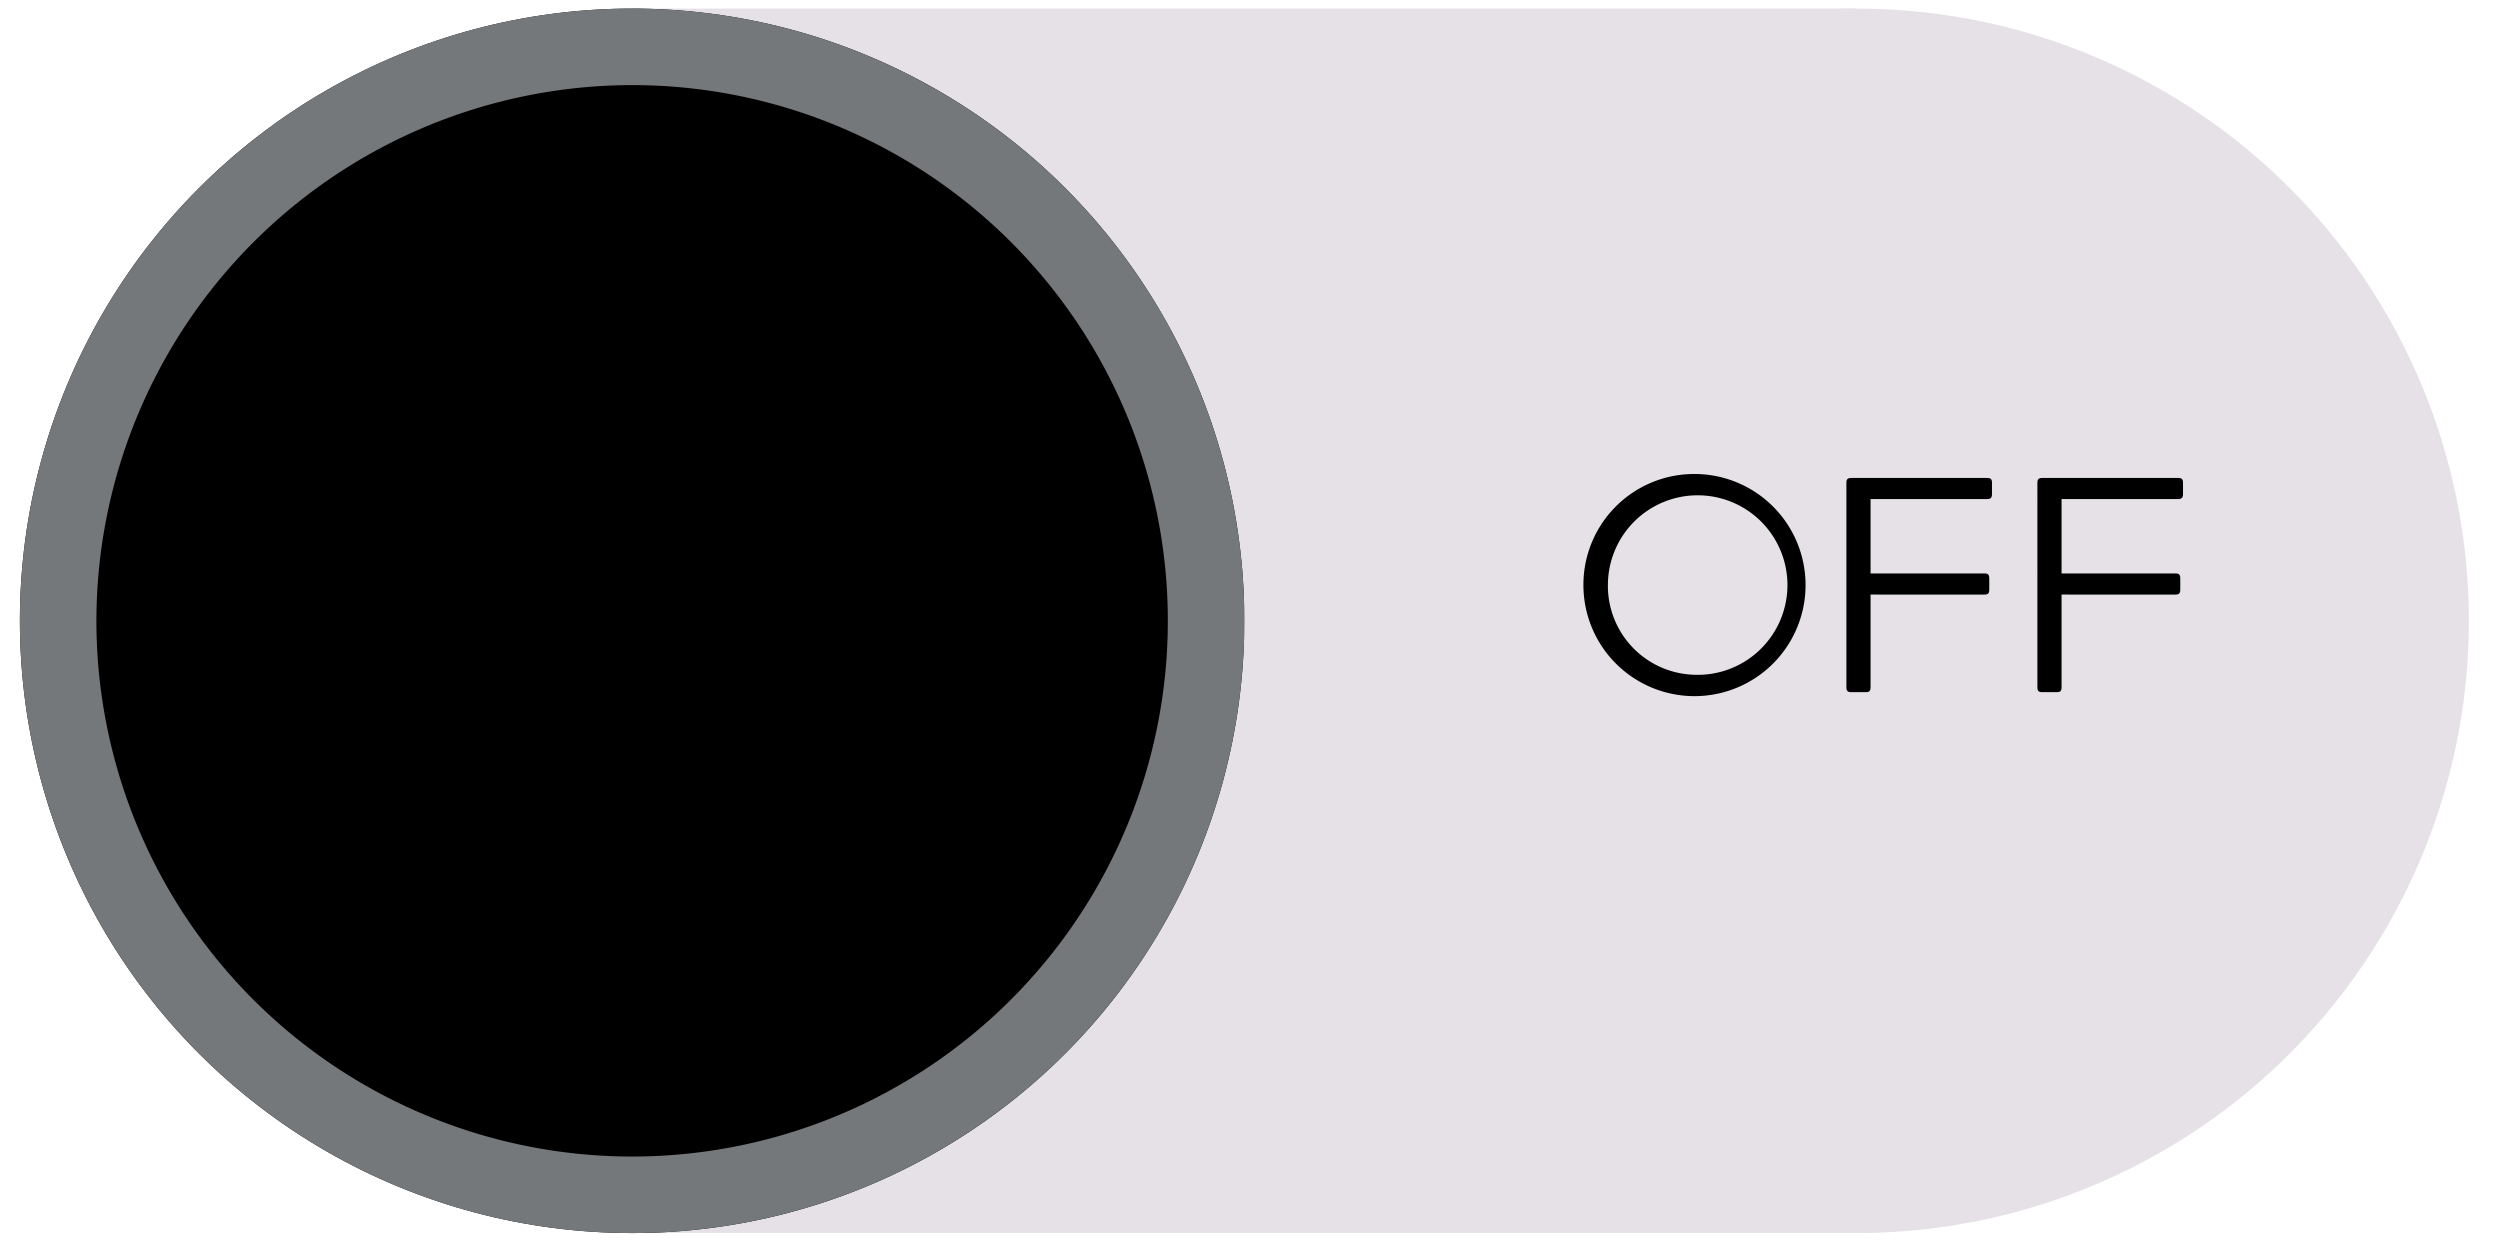
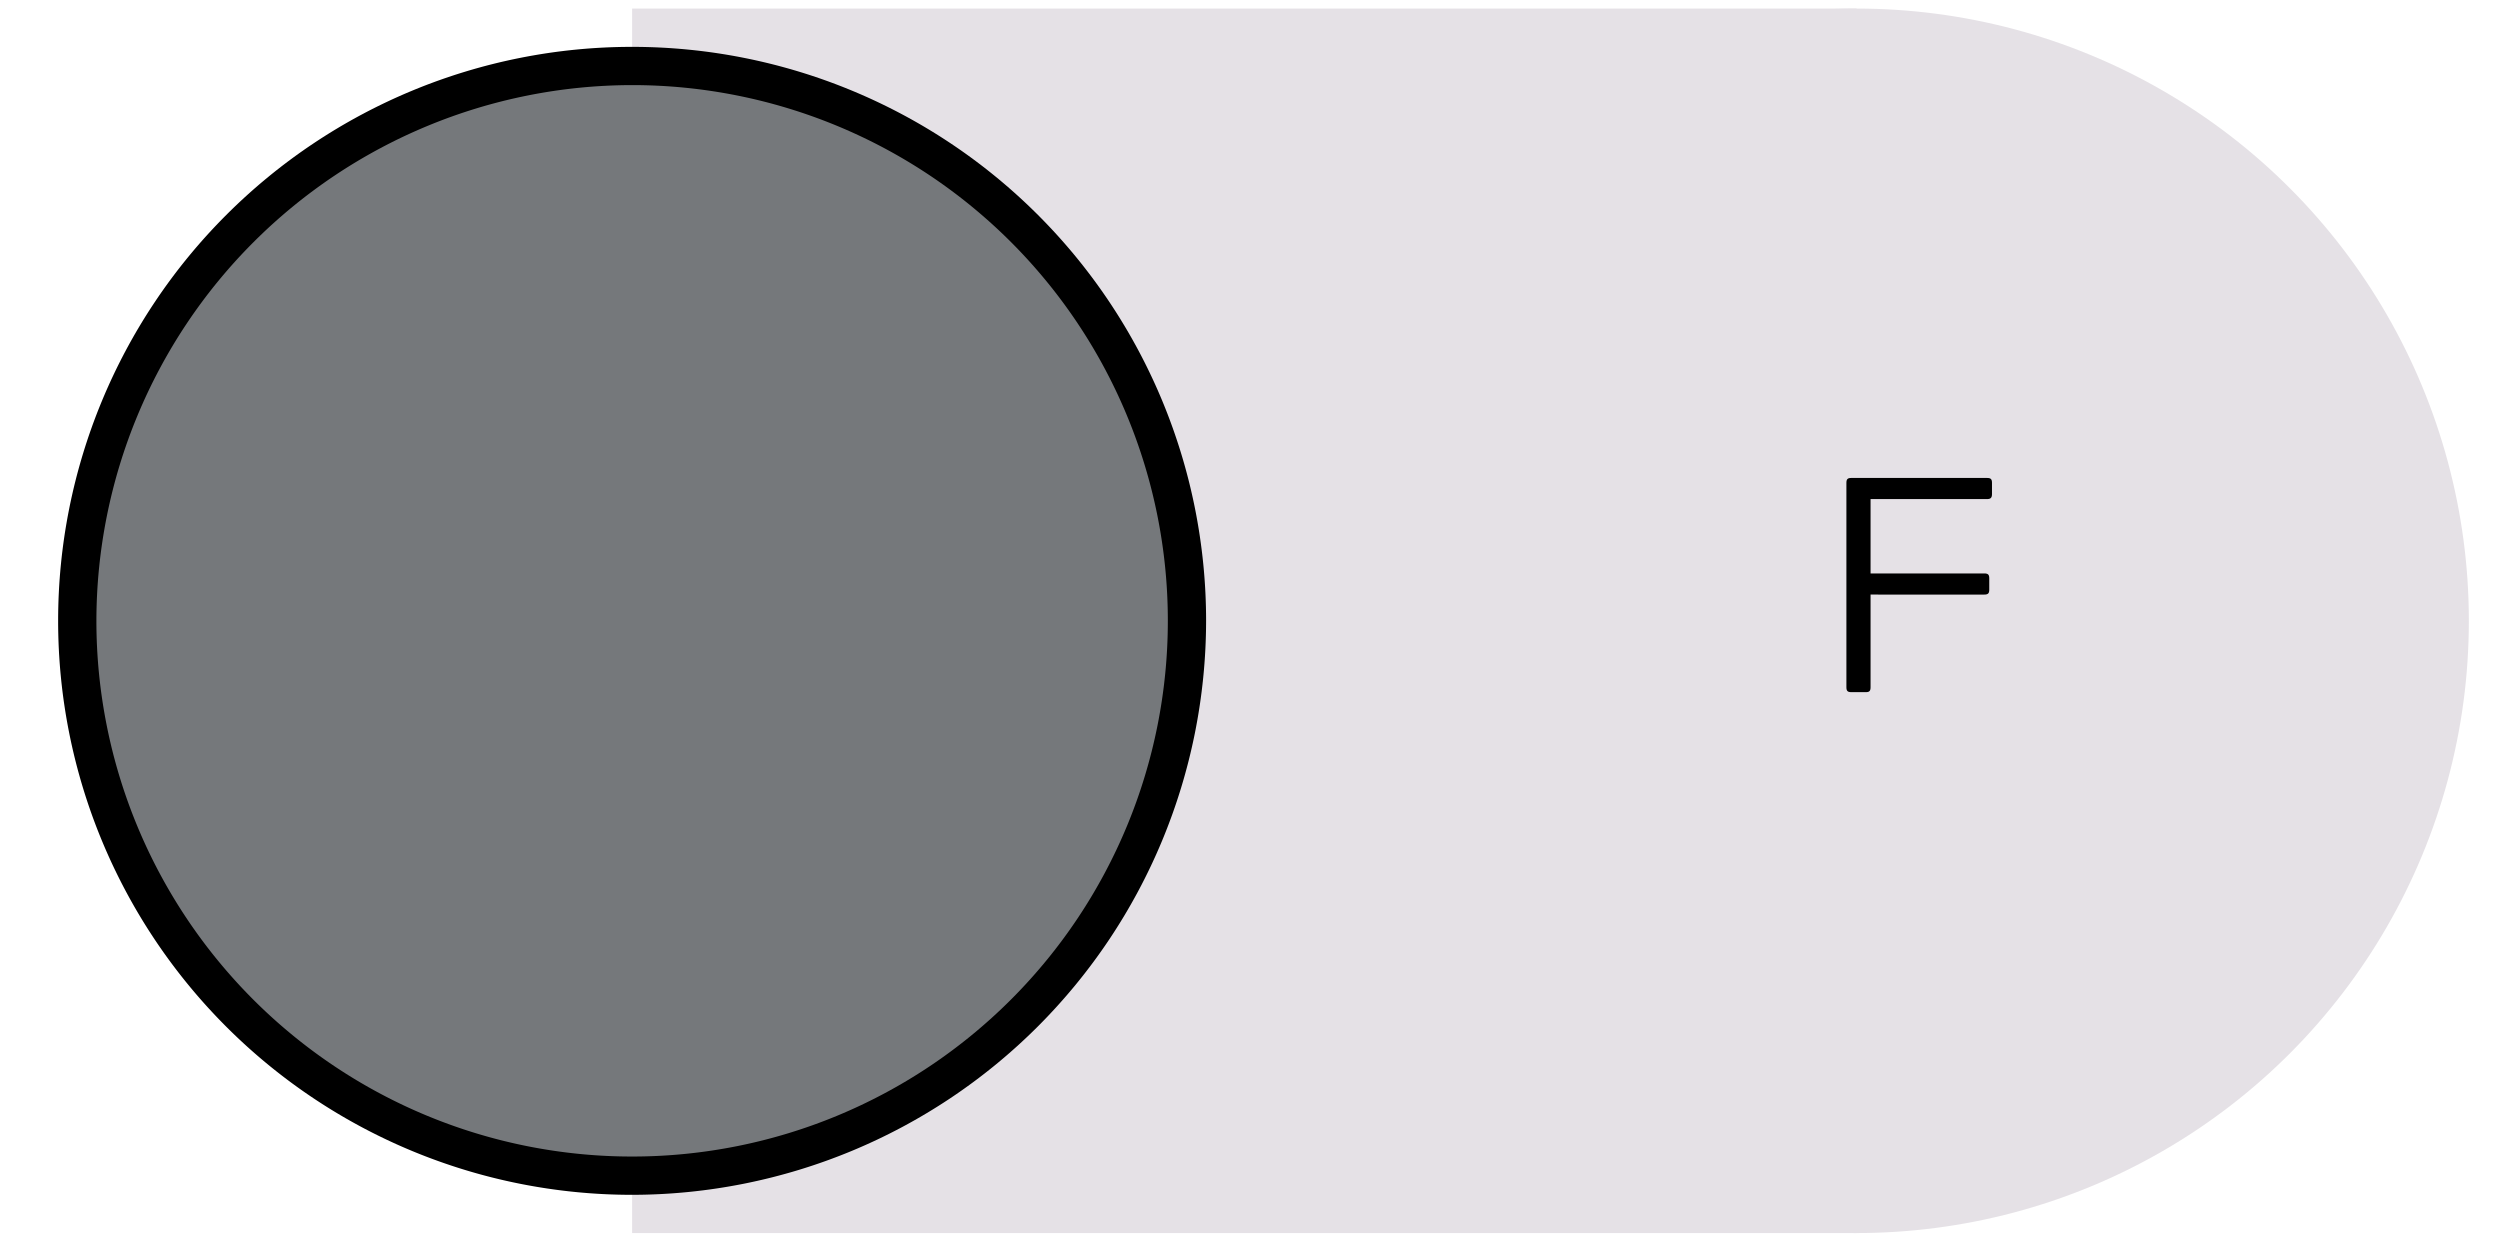
<svg xmlns="http://www.w3.org/2000/svg" id="toggle_slider_off_Layer_1" data-name="toggle_slider_off_Layer 1" viewBox="0 0 98 49">
  <defs>
    <style>.toggle_slider_off_cls-1{fill:#e5e1e6;}.toggle_slider_off_cls-2{fill:#75787b;}</style>
  </defs>
  <rect class="toggle_slider_off_cls-1" x="24.779" y="0.336" width="48" height="48" />
-   <circle class="cls-1" cx="24.779" cy="24.336" r="24" />
  <circle class="toggle_slider_off_cls-1" cx="72.779" cy="24.336" r="24" />
  <path d="M24.779,46.837a22.5,22.5,0,1,1,22.5-22.5A22.526,22.526,0,0,1,24.779,46.837Z" />
-   <path class="toggle_slider_off_cls-2" d="M24.779,3.336a21,21,0,1,1-21,21,21.024,21.024,0,0,1,21-21m0-3a24,24,0,1,0,24,24,24,24,0,0,0-24-24Z" />
-   <path d="M66.364,18.581a4.354,4.354,0,1,1-4.294,4.354A4.341,4.341,0,0,1,66.364,18.581Zm0,7.868a3.519,3.519,0,1,0-3.334-3.515A3.484,3.484,0,0,0,66.364,26.449Z" />
+   <path class="toggle_slider_off_cls-2" d="M24.779,3.336a21,21,0,1,1-21,21,21.024,21.024,0,0,1,21-21m0-3Z" />
  <path d="M73.326,26.94c0,.145-.048.192-.18.192h-.576c-.144,0-.191-.048-.191-.192V18.928c0-.144.048-.192.191-.192h5.325c.144,0,.191.048.191.192v.444c0,.144-.06.192-.191.192H73.326v2.915h4.461c.145,0,.192.048.192.192v.444c0,.144-.048.192-.192.192H73.326Z" />
-   <path d="M80.813,26.94c0,.145-.048.192-.18.192h-.575c-.145,0-.192-.048-.192-.192V18.928c0-.144.048-.192.192-.192h5.324c.145,0,.192.048.192.192v.444c0,.144-.06.192-.192.192H80.813v2.915h4.462c.144,0,.191.048.191.192v.444c0,.144-.048.192-.191.192H80.813Z" />
</svg>